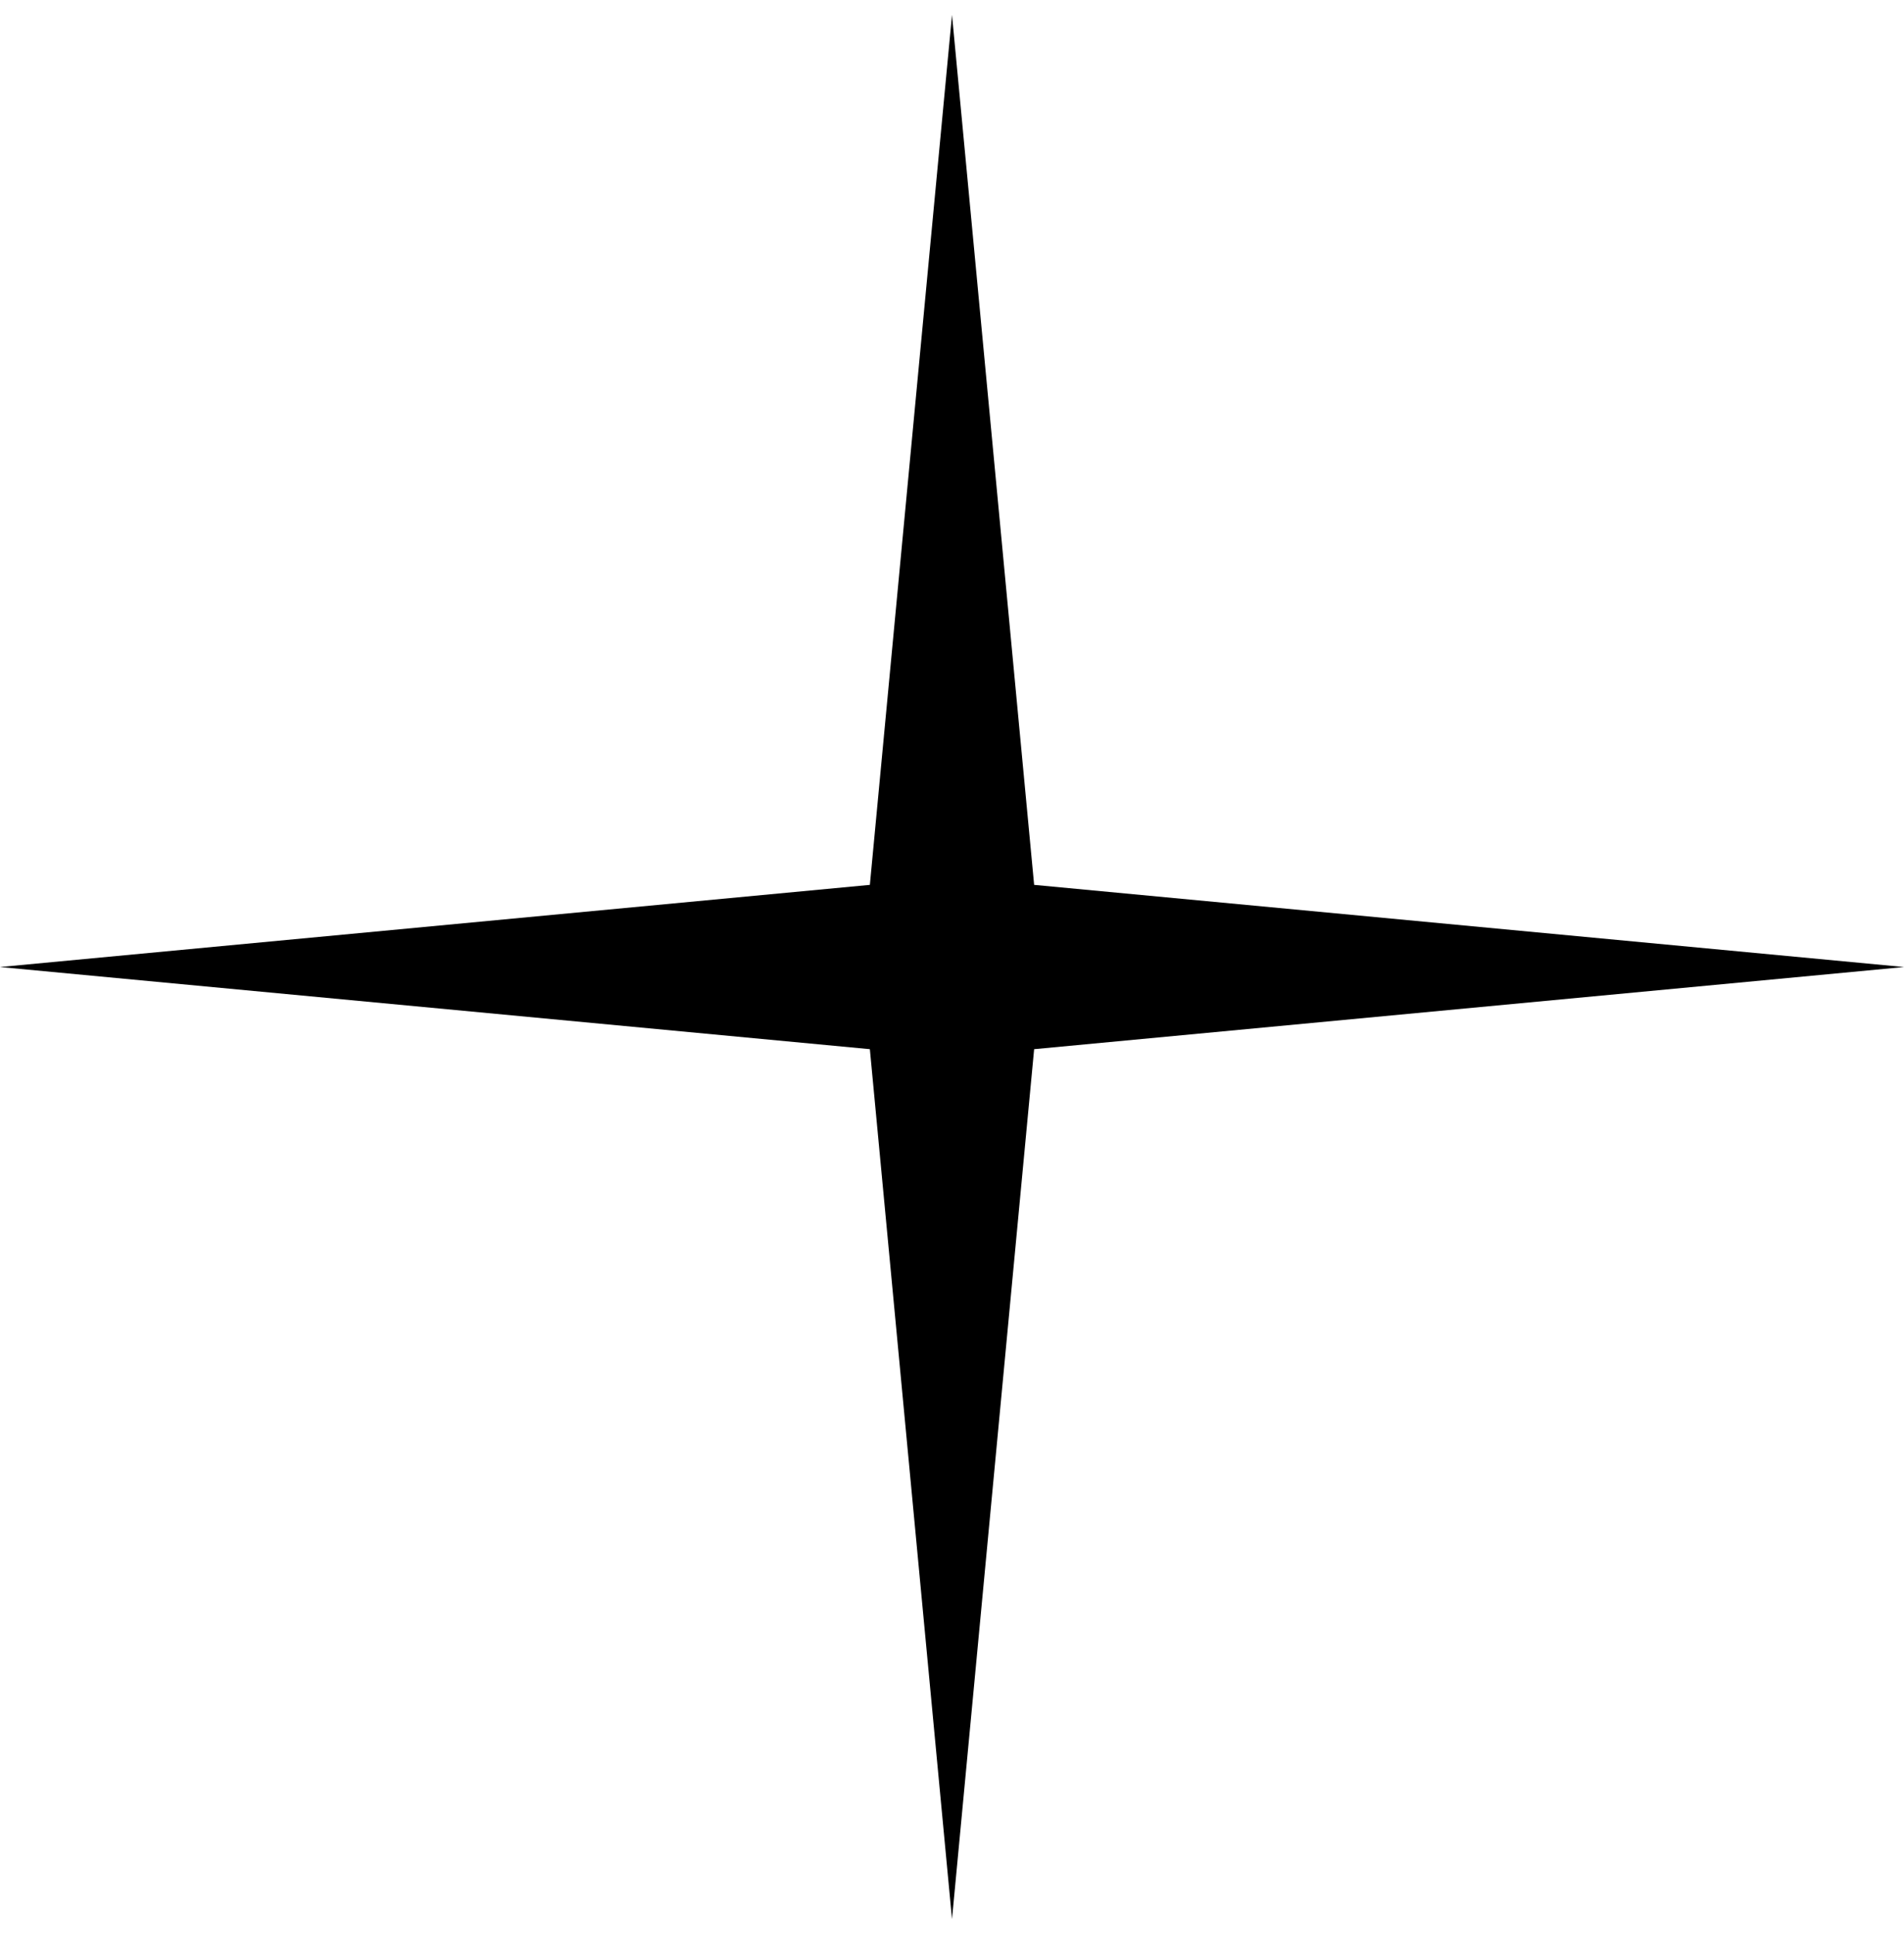
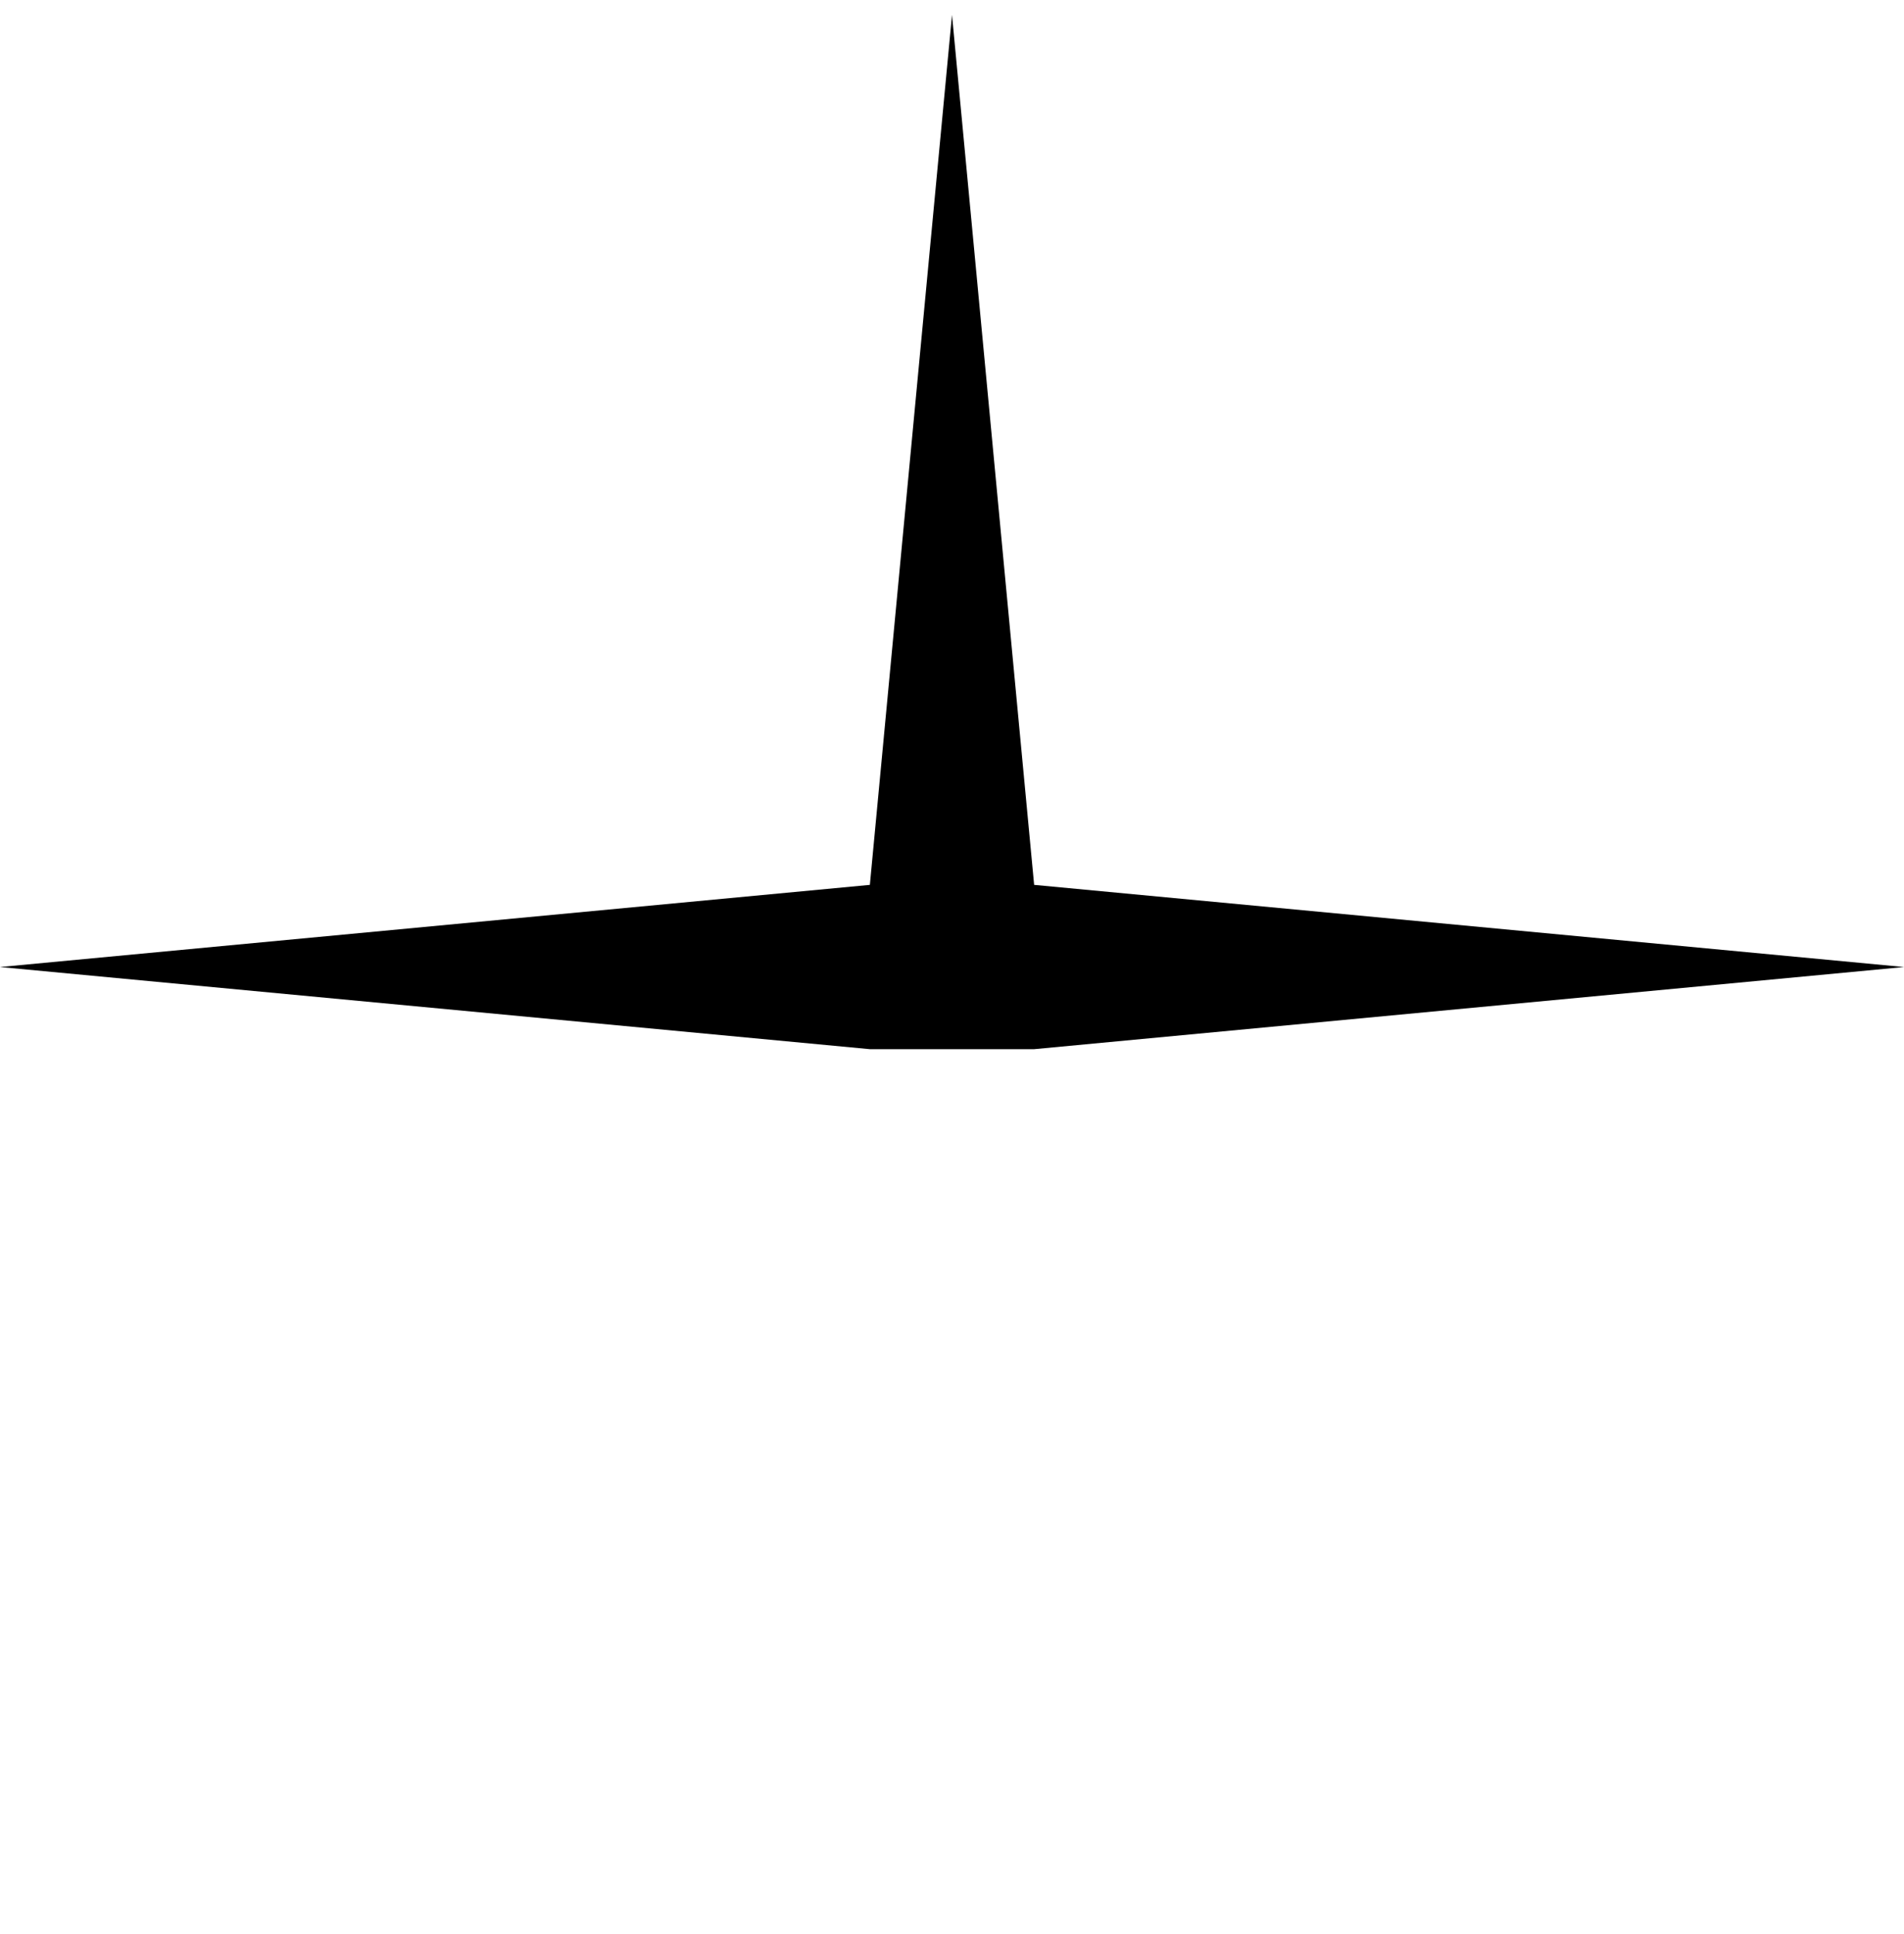
<svg xmlns="http://www.w3.org/2000/svg" width="64" height="65" viewBox="0 0 64 65" fill="none">
-   <path d="M32 0.5L34.761 29.739L64 32.5L34.761 35.261L32 64.5L29.239 35.261L0 32.5L29.239 29.739L32 0.5Z" fill="black" />
+   <path d="M32 0.5L34.761 29.739L64 32.5L34.761 35.261L29.239 35.261L0 32.5L29.239 29.739L32 0.5Z" fill="black" />
</svg>